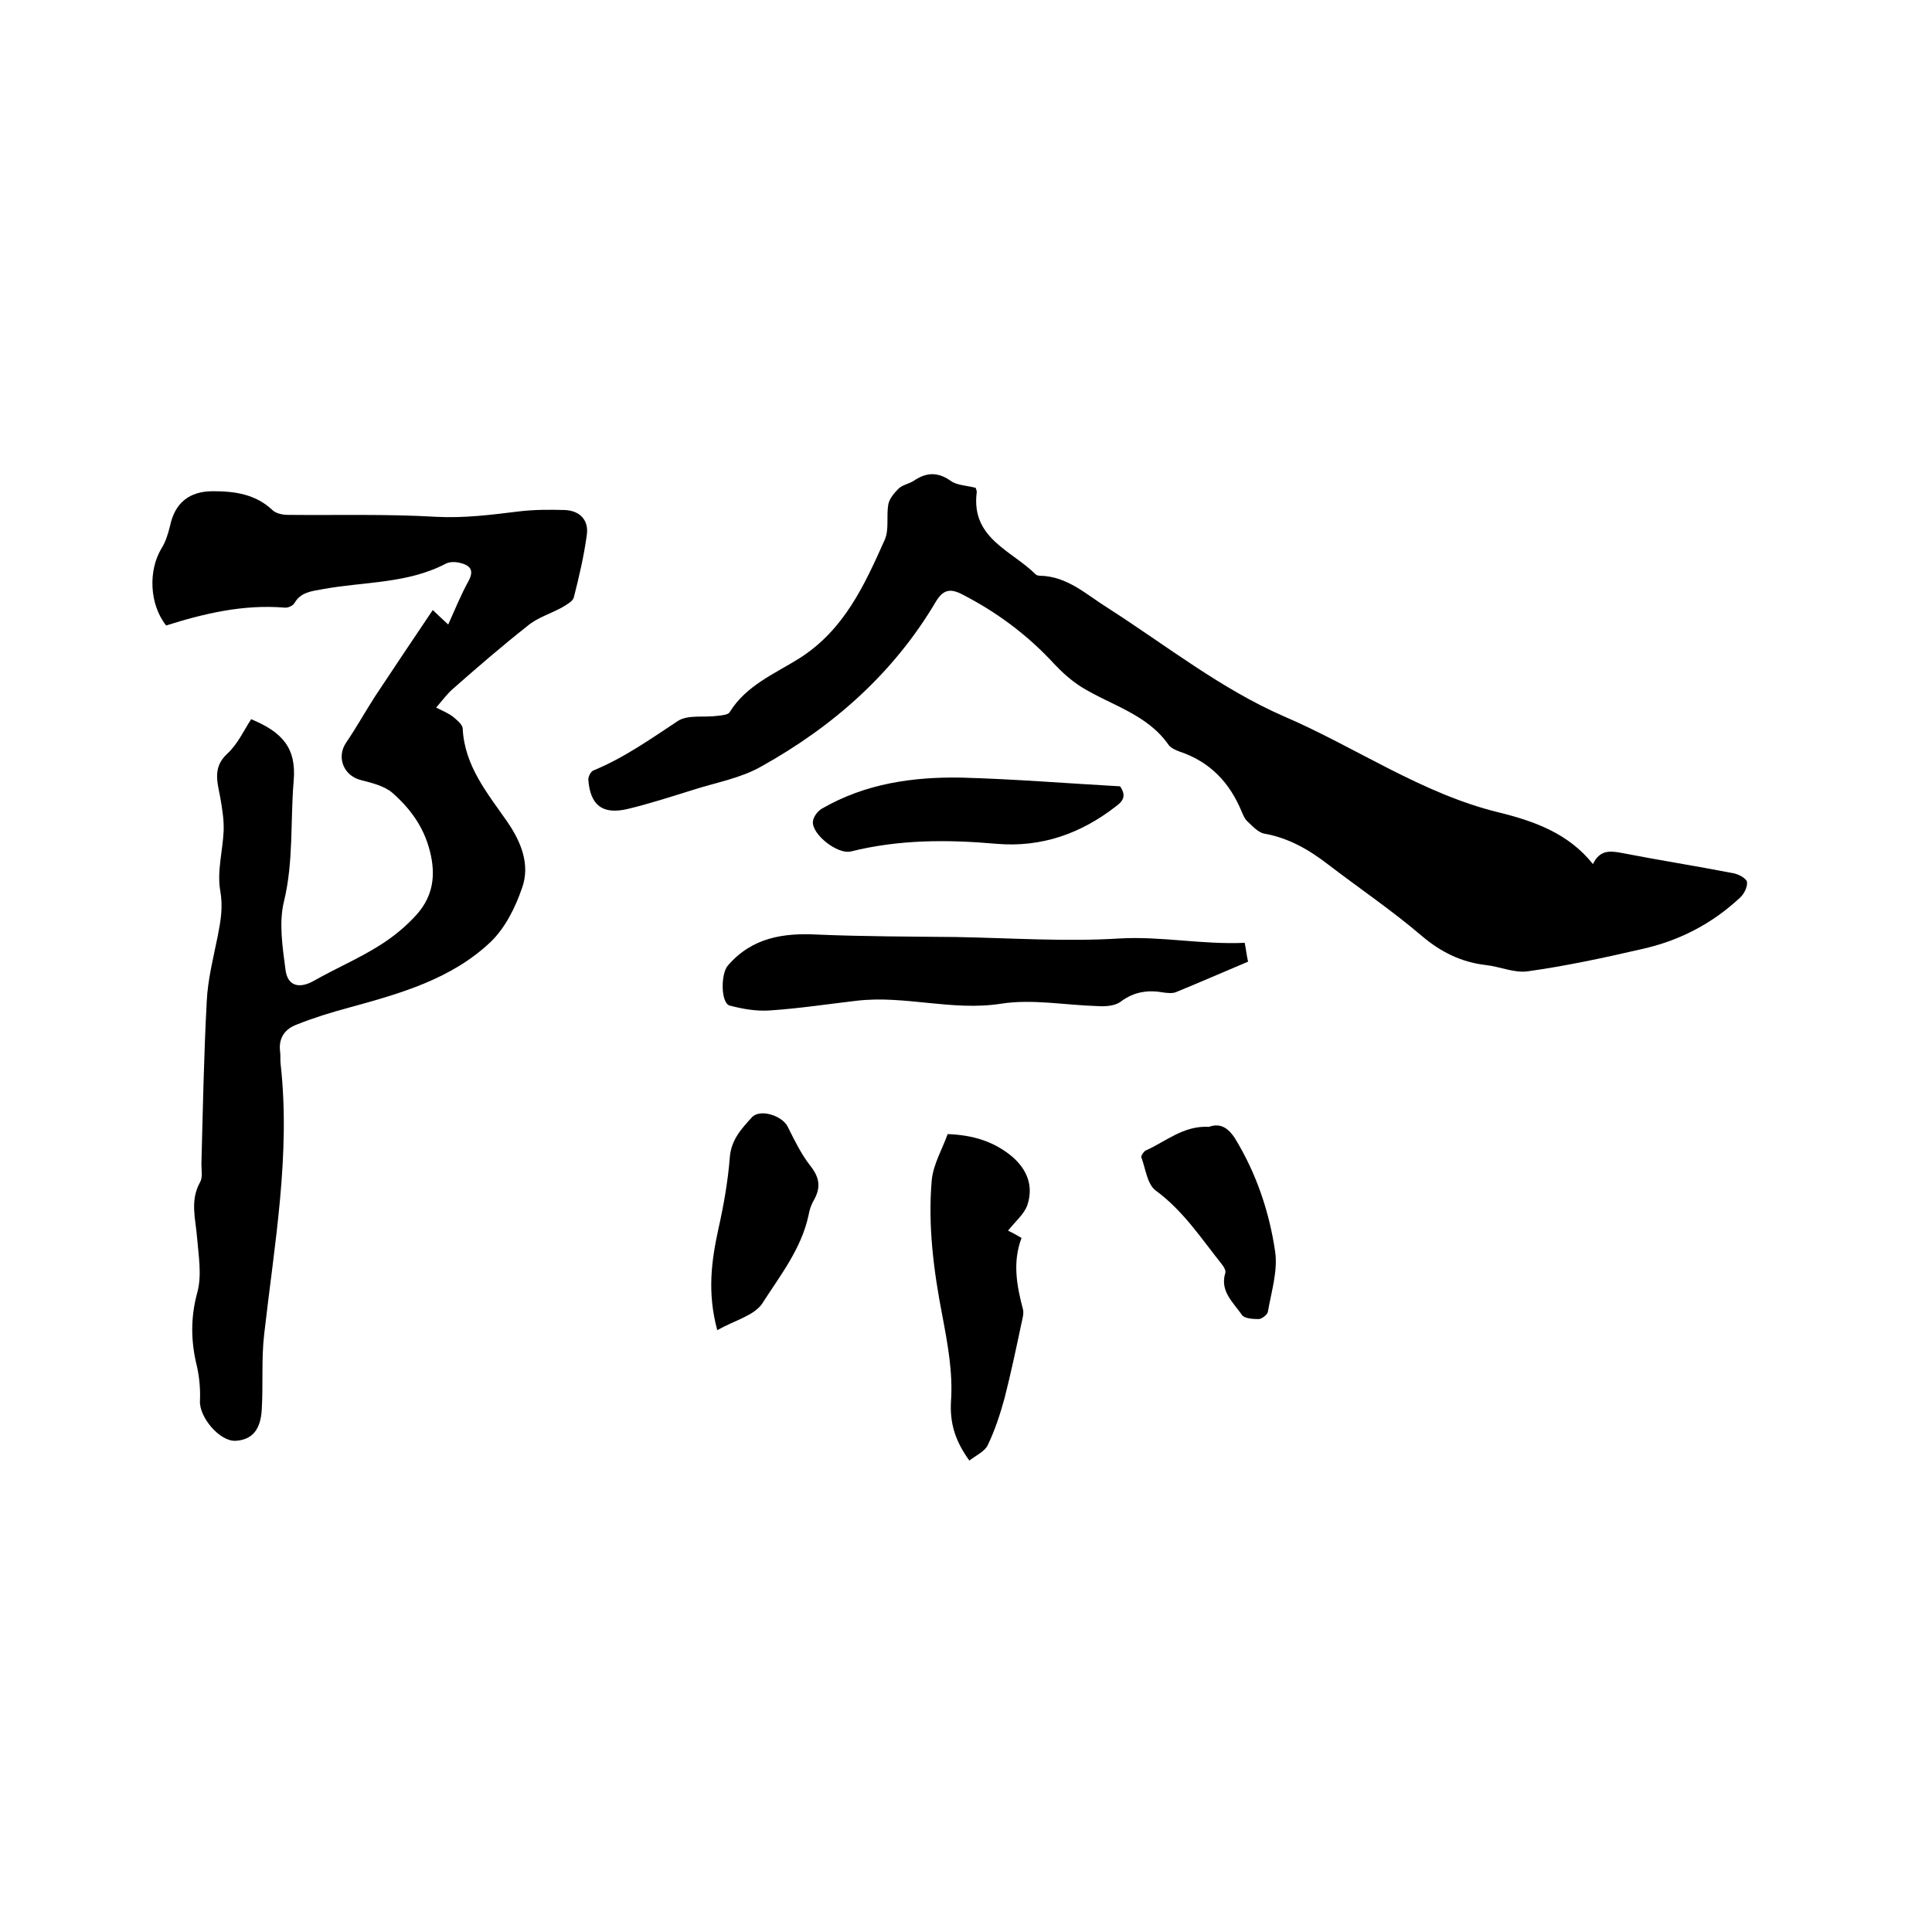
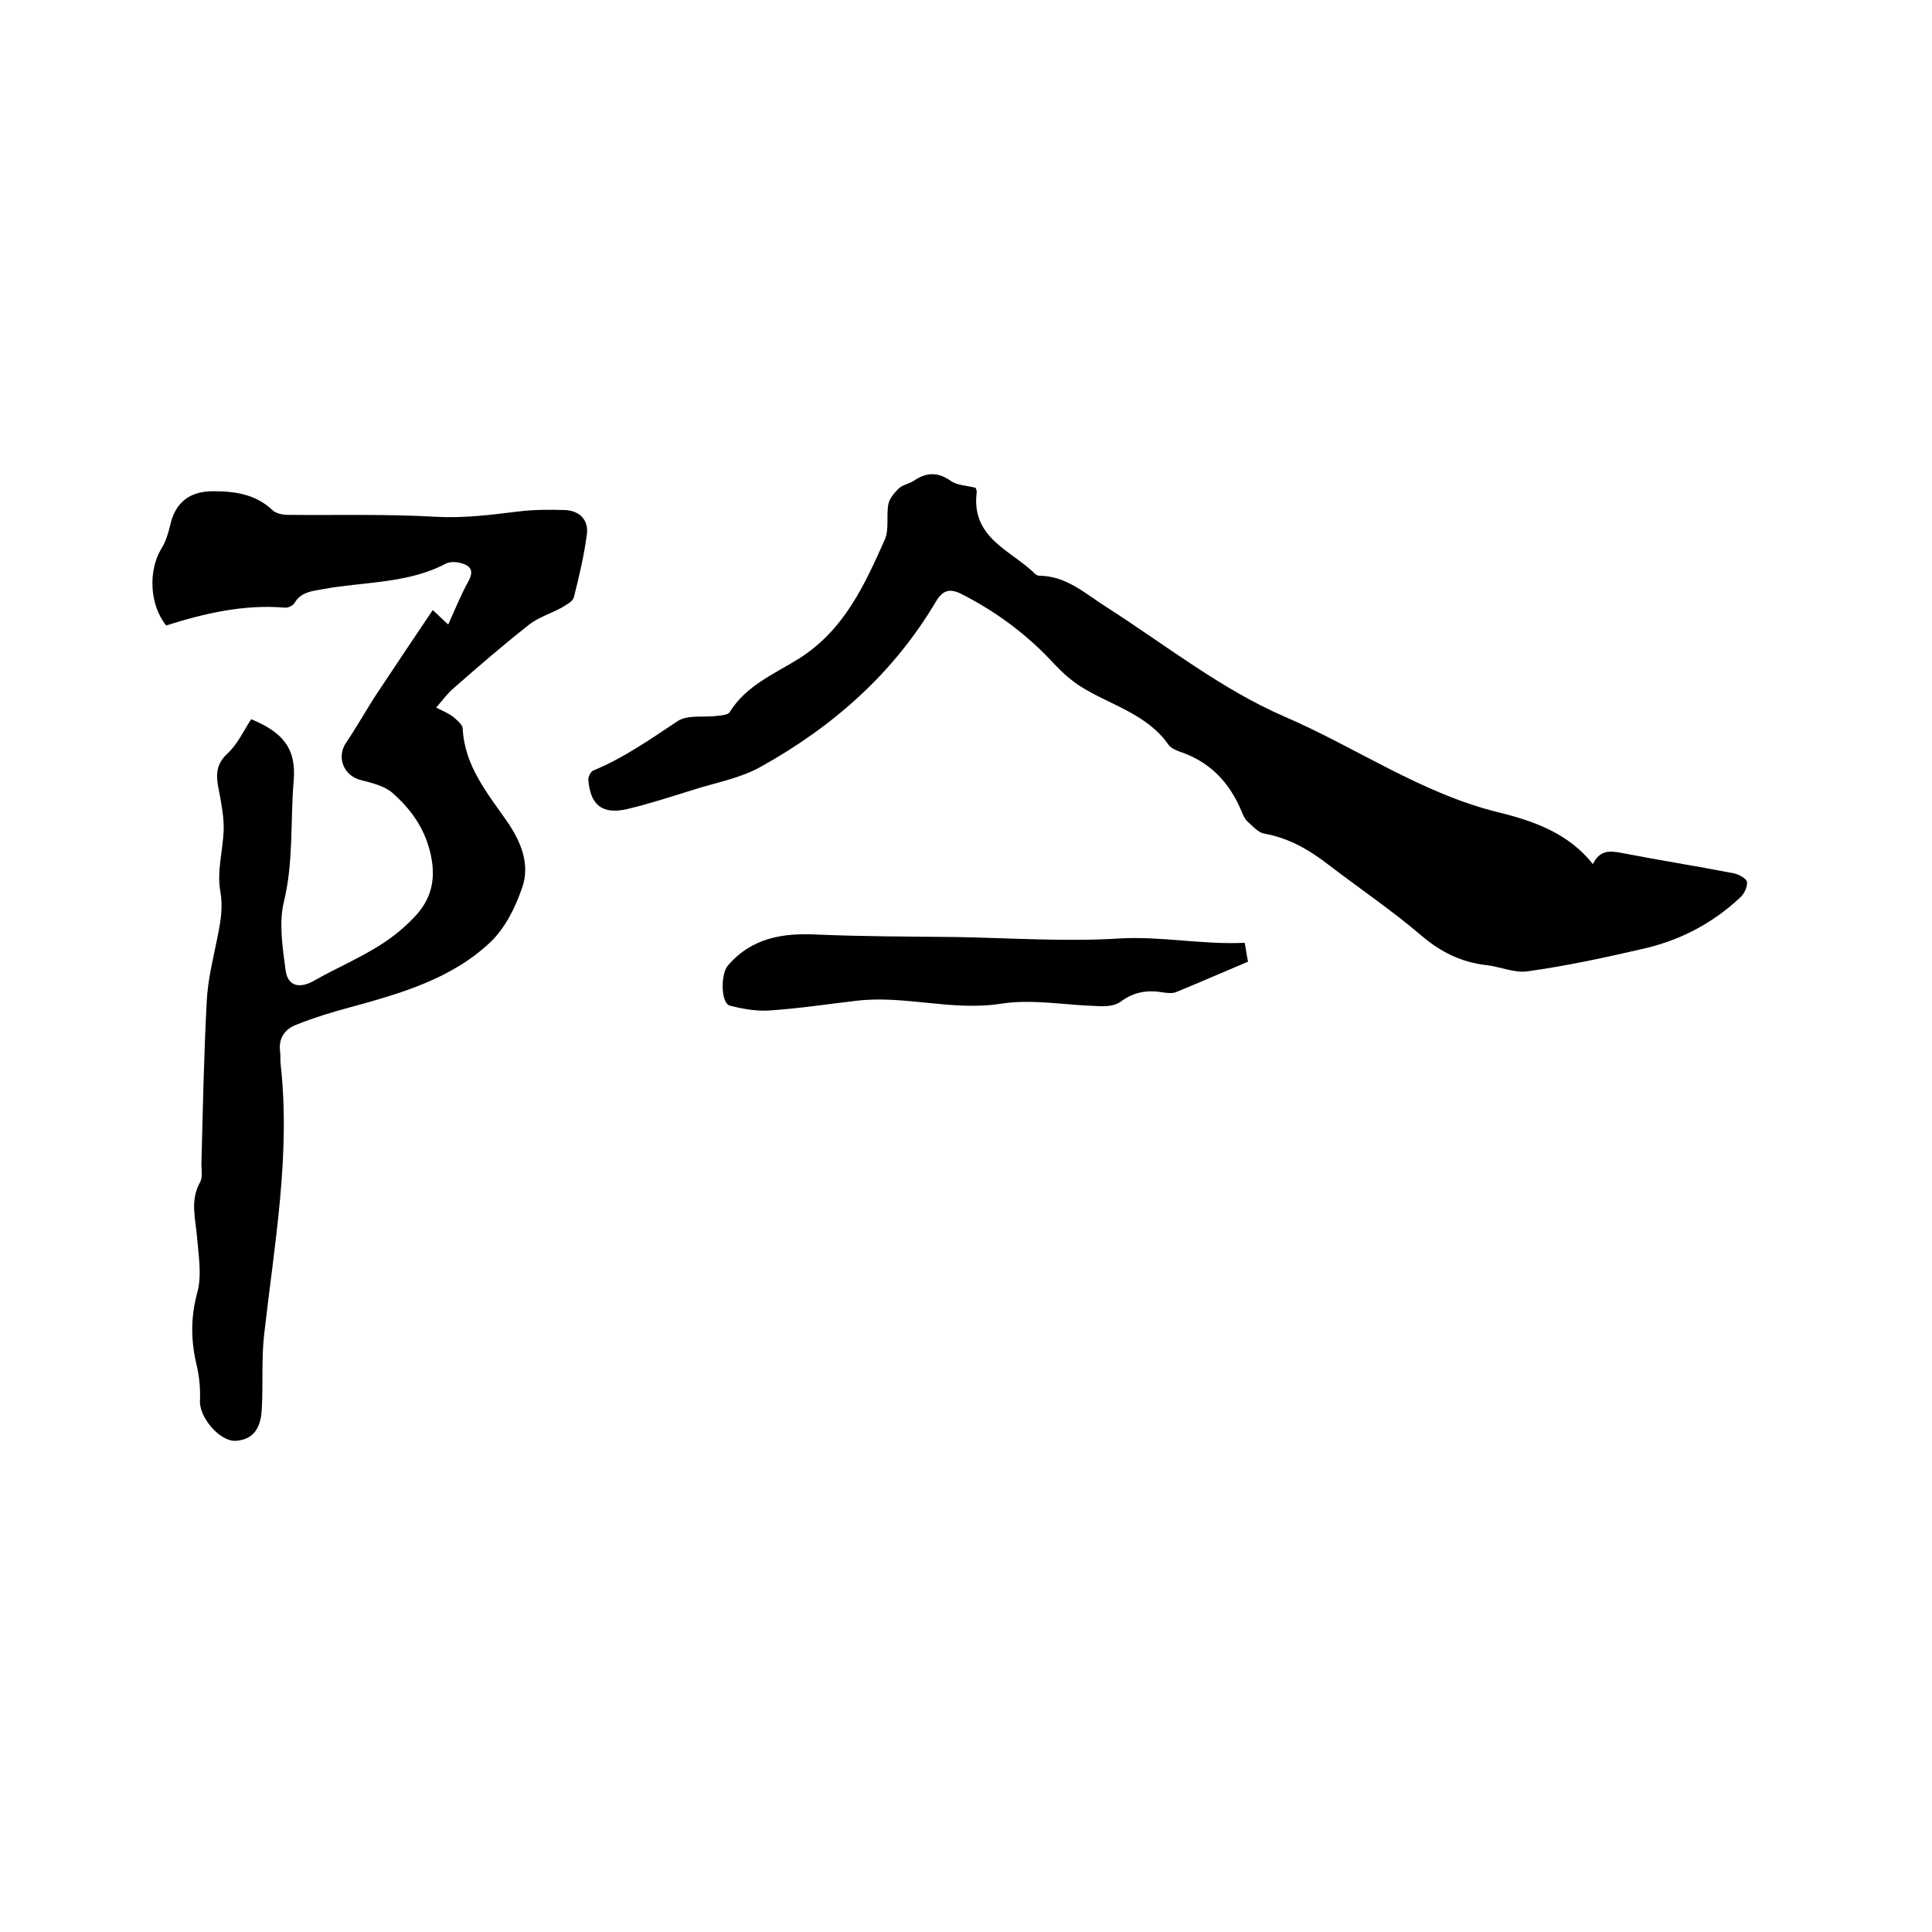
<svg xmlns="http://www.w3.org/2000/svg" enable-background="new 0 0 400 400" viewBox="0 0 400 400">
  <path d="m52 148.9c6.5 2.7 9.4 6 8.8 12.8-.7 8.3 0 16.6-2 24.9-1.1 4.4-.3 9.5.3 14.1.4 3.5 2.9 4.1 6 2.3 4.4-2.5 9.1-4.5 13.4-7.2 2.9-1.8 5.7-4.1 7.9-6.6 3.2-3.7 3.9-7.9 2.6-13s-4.1-8.8-7.7-12c-1.7-1.5-4.3-2.1-6.6-2.7-3.6-.9-5.1-4.8-3-7.8 2.1-3.1 4-6.5 6-9.6 3.9-5.9 7.8-11.7 11.9-17.8 1.5 1.4 2.2 2.1 3.2 3 1.4-3.1 2.6-6.1 4.2-9 1.3-2.4.2-3.3-1.9-3.8-.9-.2-2-.2-2.8.2-8 4.2-17 3.7-25.6 5.3-2.2.4-4.4.6-5.7 2.8-.3.6-1.4 1.1-2.1 1-8.5-.7-16.6 1.2-24.5 3.7-3.5-4.4-3.7-11.4-1-15.9.9-1.4 1.4-3.1 1.8-4.7 1-4.8 4-7.2 8.9-7.2 4.5 0 8.8.6 12.3 3.9.7.7 2.1 1 3.2 1 10.2.1 20.5-.2 30.7.4 5.8.3 11.3-.4 17-1.1 3.2-.4 6.5-.4 9.8-.3 3 .2 4.8 2.1 4.4 5.1-.6 4.4-1.6 8.7-2.7 13-.2.8-1.5 1.5-2.5 2.1-2.4 1.3-5.1 2.1-7.1 3.8-5.2 4.1-10.3 8.5-15.3 12.9-1.3 1.1-2.3 2.5-3.6 4 1.4.7 2.6 1.2 3.5 1.9.8.7 2 1.6 2 2.5.4 7.7 5.1 13.3 9.2 19.2 2.9 4.2 4.8 8.9 3.1 13.7-1.4 4.1-3.5 8.3-6.5 11.2-8.1 7.7-18.7 10.7-29.3 13.6-3.7 1-7.3 2.1-10.8 3.5-2.5.9-3.9 2.8-3.5 5.7.1.8 0 1.7.1 2.5 2.1 18.8-1.3 37.3-3.4 55.9-.6 5.1-.2 10.3-.5 15.5-.2 4.3-2 6.4-5.4 6.6-3.3.2-7.6-4.9-7.4-8.3.1-2.3-.1-4.7-.6-7-1.3-5.2-1.4-10.2.1-15.6.9-3.5.2-7.5-.1-11.2-.3-3.8-1.5-7.6.6-11.4.6-1 .3-2.5.3-3.8.3-11.2.5-22.4 1.1-33.6.2-4.6 1.4-9.2 2.3-13.7.6-3.1 1.1-5.9.5-9.3-.7-3.9.5-8.2.7-12.3.1-2.3-.3-4.7-.7-7-.6-3.2-1.6-6.2 1.4-9 2.2-2 3.5-4.9 5-7.2z" />
  <path d="m202 101c.1.3.3.7.2 1.1-1.1 9.4 7.3 11.9 12.2 16.8.2.2.6.3.9.3 5.7.1 9.6 3.9 14.1 6.7 12 7.7 23.5 16.8 36.4 22.4 14.9 6.4 28.5 16 44.5 19.9 7.3 1.8 14.4 4.3 19.5 10.7 1.4-2.9 3.4-2.8 6-2.3 7.7 1.5 15.4 2.7 23.1 4.2 1.1.2 2.7 1.1 2.8 1.8.1 1.1-.6 2.5-1.5 3.3-5.8 5.4-12.6 8.9-20.3 10.6-7.8 1.8-15.7 3.5-23.6 4.6-2.8.4-5.8-1-8.7-1.3-5.1-.6-9.3-2.7-13.2-6-6.2-5.3-13-9.9-19.4-14.8-4-3.1-8.2-5.5-13.2-6.4-1.3-.2-2.5-1.6-3.6-2.6-.5-.5-.8-1.2-1.1-1.9-2.5-6.1-6.6-10.4-12.9-12.5-.8-.3-1.7-.7-2.2-1.3-4.4-6.4-11.8-8.2-18-12-2.1-1.3-4-3-5.7-4.8-5.6-6.1-12.1-10.9-19.4-14.6-2.3-1.1-3.7-.7-5.1 1.6-8.8 14.9-21.3 25.9-36.2 34.2-4.2 2.4-9.3 3.3-14 4.8-4.5 1.4-9.1 2.9-13.7 4-5.2 1.2-7.7-.8-8.1-6.1 0-.6.5-1.7 1.1-1.9 6.3-2.6 11.8-6.5 17.4-10.2 2.1-1.4 5.5-.7 8.3-1.1.9-.1 2.2-.2 2.5-.8 3.4-5.5 9.3-7.9 14.4-11.1 9.3-5.9 13.5-15.2 17.7-24.6.9-2.1.3-4.8.7-7.2.2-1.2 1.2-2.4 2.1-3.3.8-.8 2.1-1 3.1-1.6 2.6-1.8 5-2 7.8 0 1.3.9 3.2.9 5.1 1.4z" />
  <path d="m257.7 195.2c.3 1.5.4 2.6.7 3.9-5 2.1-10 4.3-14.9 6.3-.7.3-1.7.2-2.5.1-3.3-.6-6.2-.2-9 1.9-1.2.9-3.2 1-4.8.9-6.7-.2-13.5-1.5-19.9-.5-10.2 1.6-20-1.8-30-.6-6 .7-11.9 1.6-17.9 2-2.8.2-5.6-.3-8.3-1-1.9-.5-1.9-6.6-.4-8.3 5-5.8 11.5-6.8 18.7-6.4 9.5.4 19 .4 28.5.5 11.3.2 22.7 1 33.9.3 8.6-.5 17 1.3 25.9.9z" />
-   <path d="m208.7 254.8c.7.3 1.6.8 2.8 1.5-1.9 5-1 9.9.3 14.8.2.8-.1 1.9-.3 2.8-1.1 5.2-2.2 10.4-3.5 15.5-.9 3.3-2 6.7-3.5 9.8-.6 1.3-2.4 2.1-3.8 3.2-2.9-4-4.1-7.7-3.8-12.4.4-5.8-.7-11.8-1.8-17.6-1.8-9.3-3-18.6-2.2-28 .3-3.3 2.2-6.5 3.3-9.6 5.4.2 9.7 1.6 13.4 4.7 3.1 2.7 4.4 6.1 3.1 10-.6 1.8-2.5 3.4-4 5.3z" />
-   <path d="m231.9 162.8c1.3 1.9.7 3-.8 4.1-7.3 5.7-15.5 8.6-24.8 7.8-10.2-.9-20.2-.9-30.2 1.6-2.7.6-8-3.5-7.8-6.2.1-1 1-2.2 1.9-2.7 9-5.2 18.9-6.6 29-6.4 10.9.3 21.9 1.2 32.7 1.8z" />
-   <path d="m148.5 275.4c-2.1-7.8-1.2-14.3.2-20.8 1.1-4.9 2-9.9 2.4-15 .3-3.7 2.5-6 4.6-8.3 1.7-1.8 6.3-.3 7.4 2 1.4 2.8 2.8 5.7 4.7 8.1 1.8 2.3 2.2 4.3.8 6.9-.6 1-1 2.1-1.2 3.3-1.5 7-5.9 12.5-9.6 18.3-1.7 2.5-5.8 3.5-9.3 5.5z" />
-   <path d="m250.3 233.3c2.5-.9 4.1.4 5.4 2.4 4.4 7.2 7.1 15.2 8.3 23.4.6 4-.8 8.4-1.5 12.5-.1.6-1.3 1.5-1.9 1.5-1.2 0-3-.1-3.5-.9-1.8-2.6-4.6-4.9-3.4-8.7.1-.5-.3-1.2-.7-1.7-4.3-5.4-8-11.1-13.7-15.3-1.8-1.3-2.1-4.5-3-6.9-.1-.3.5-1.2.9-1.4 4.1-1.8 7.8-5.2 13.1-4.9z" />
</svg>